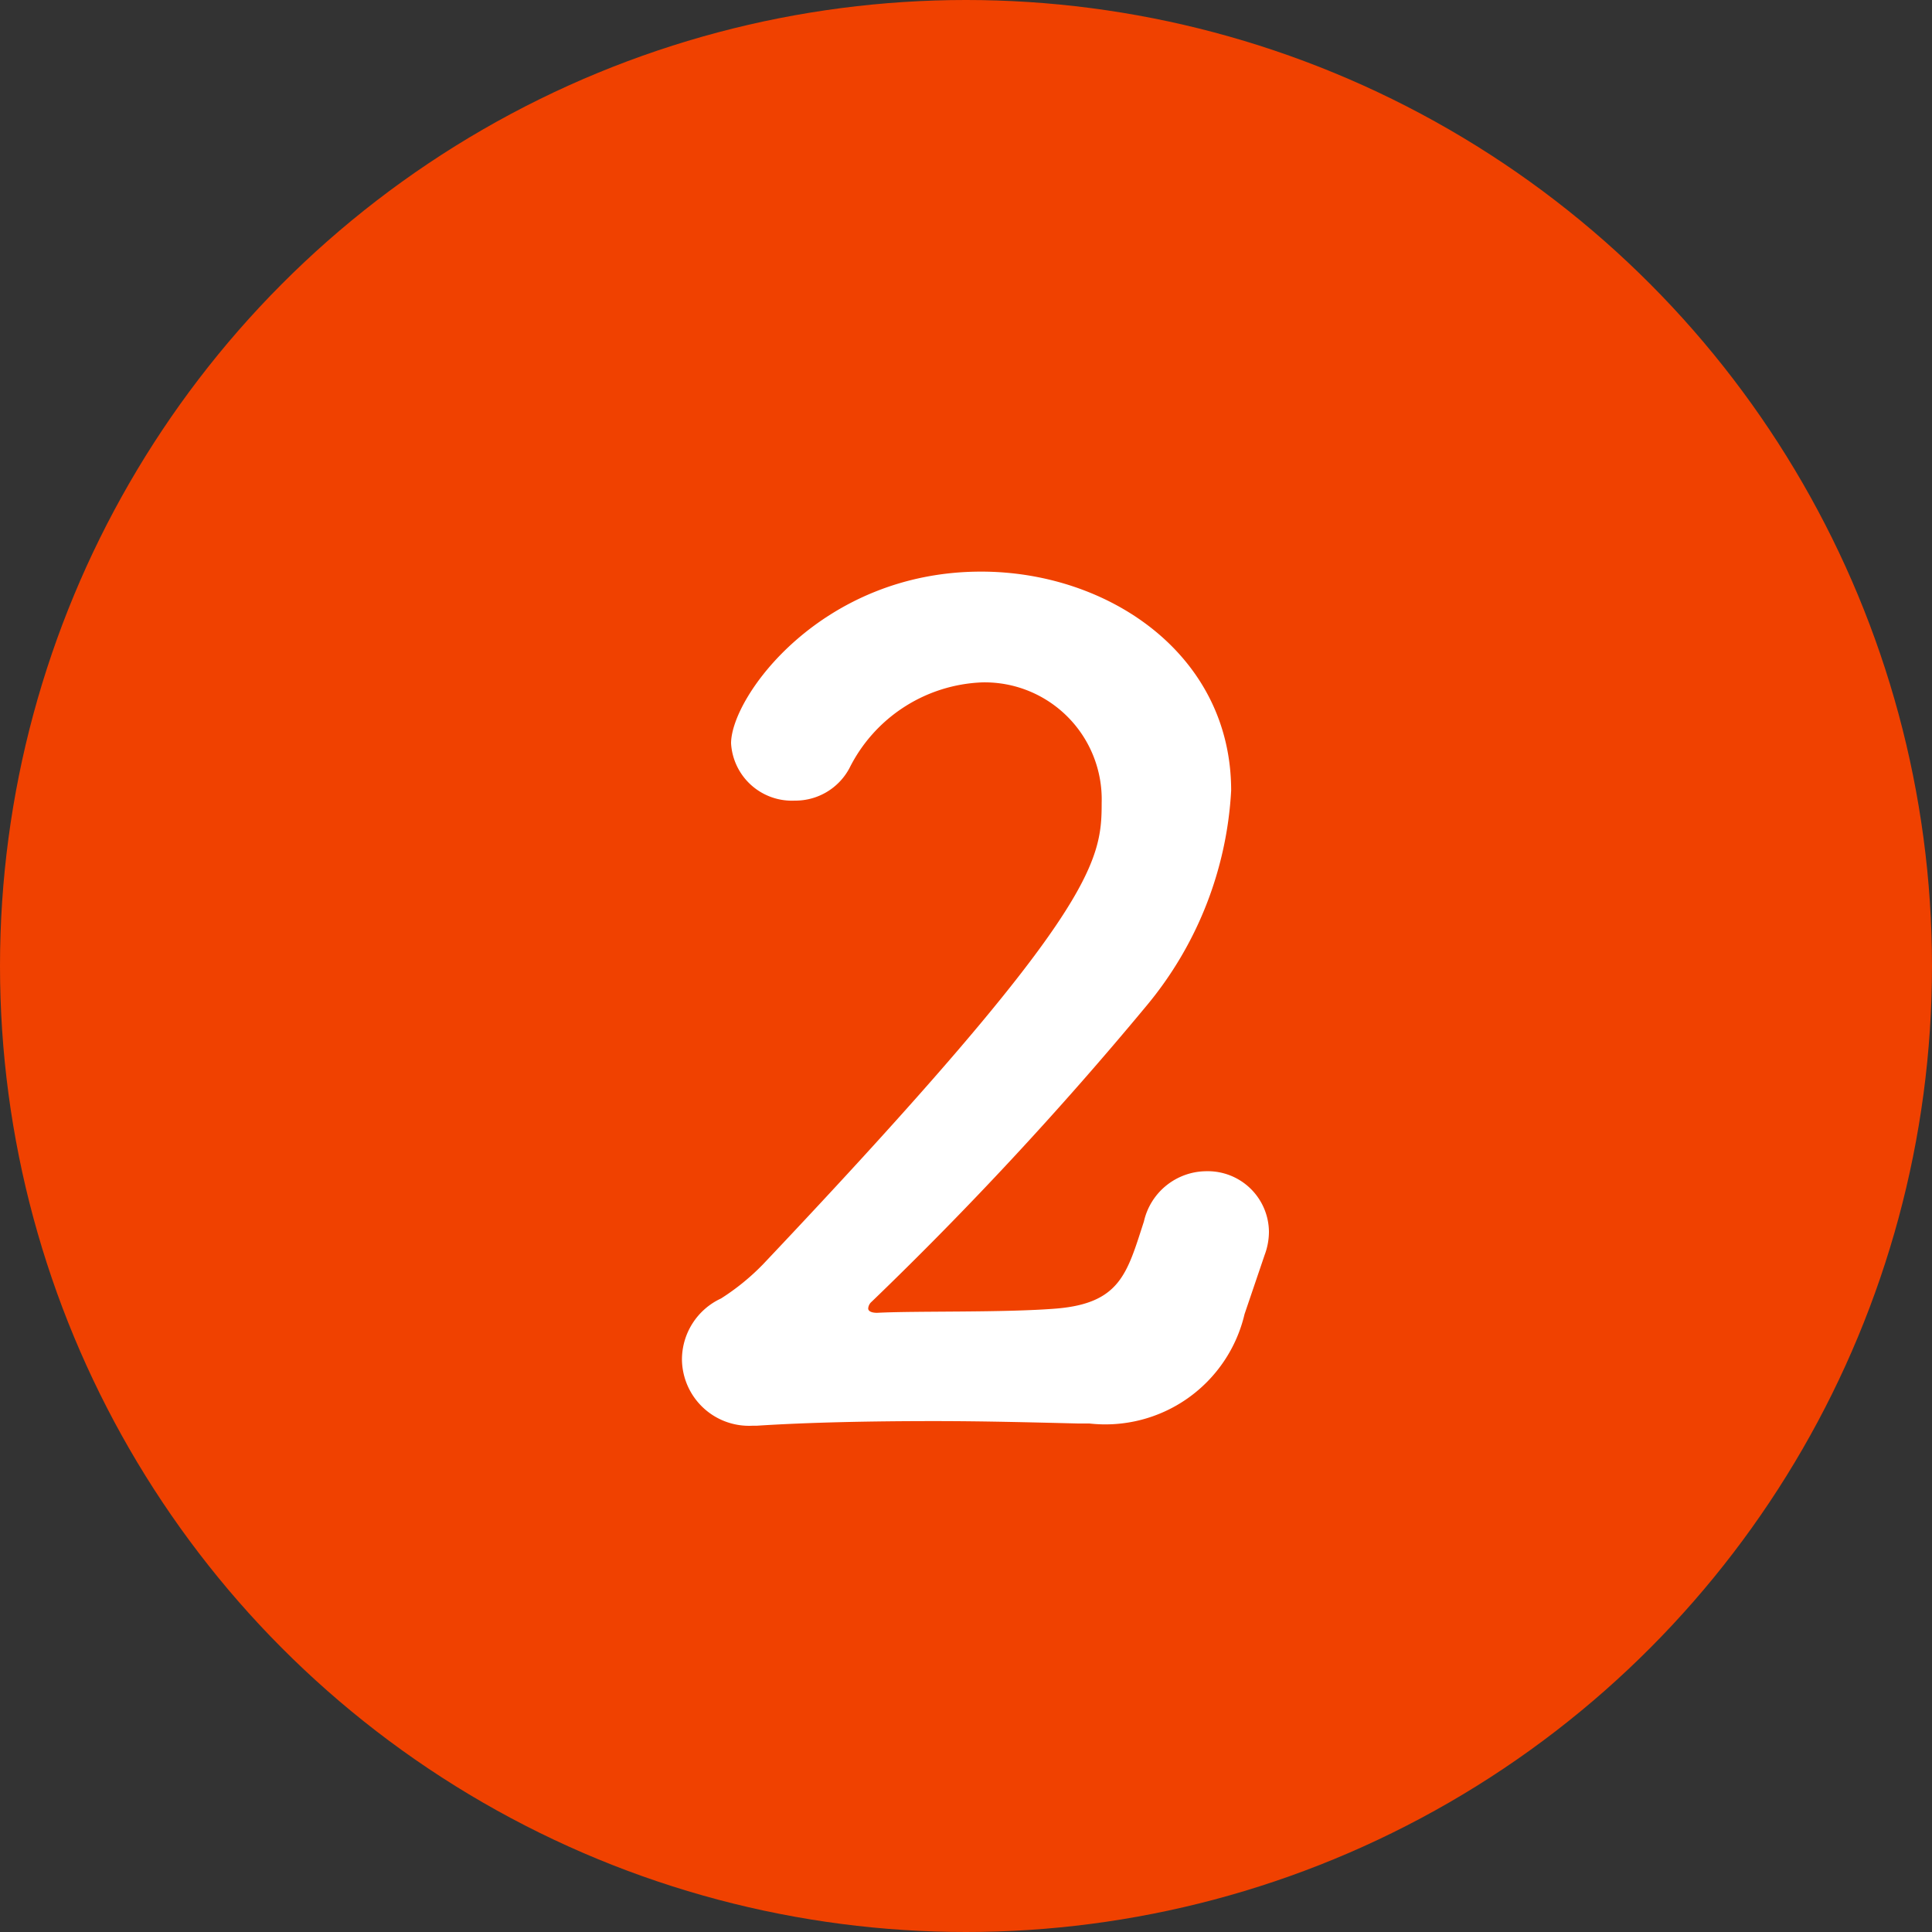
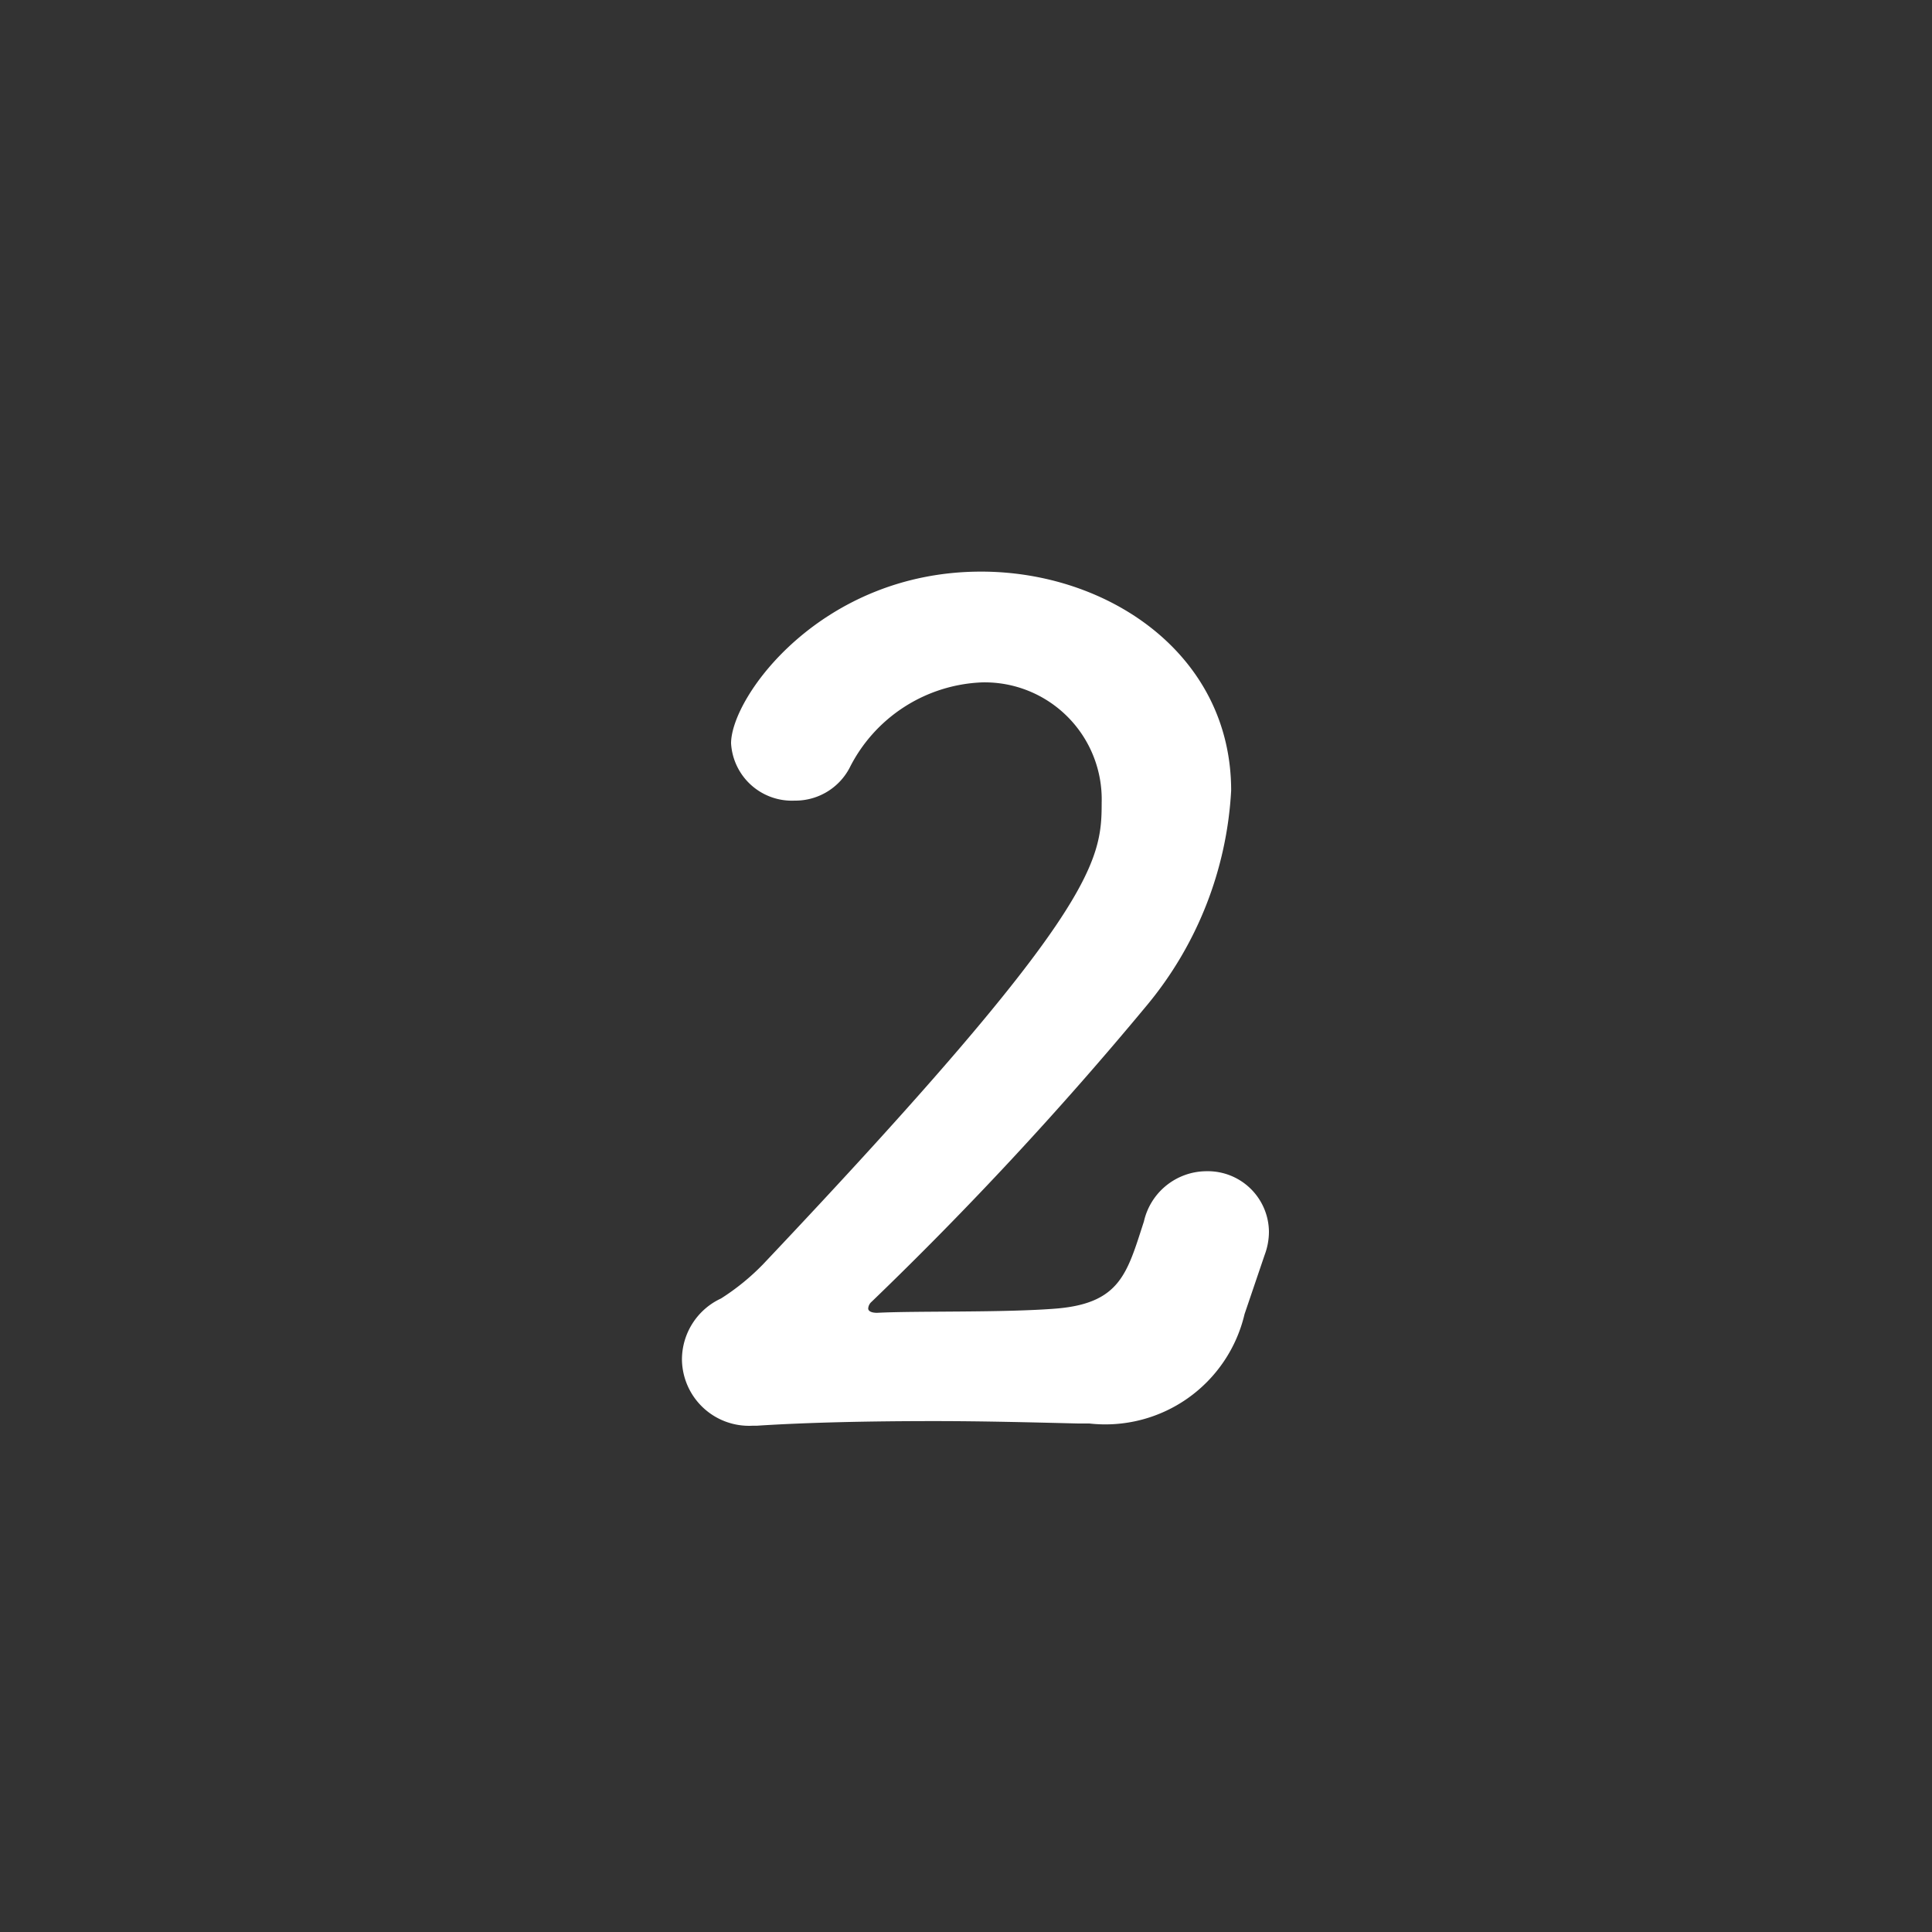
<svg xmlns="http://www.w3.org/2000/svg" width="45" height="45" viewBox="0 0 45 45">
  <rect x="0" y="0" width="45" height="45" fill="#333333" stroke="none" />
  <g id="グループ_8073" data-name="グループ 8073" transform="translate(-534 -3632)">
-     <circle id="楕円形_298" data-name="楕円形 298" cx="22.5" cy="22.5" r="22.5" transform="translate(534 3632)" fill="#f04100" />
    <path id="パス_28040" data-name="パス 28040" d="M14.456-3.77a1.54,1.54,0,0,0,.1-.546A1.424,1.424,0,0,0,13.1-5.72a1.5,1.5,0,0,0-1.456,1.17c-.39,1.2-.546,1.9-2.028,2.028-1.222.1-3.276.052-4.186.1-.156,0-.208-.052-.208-.1A.225.225,0,0,1,5.3-2.678a84.3,84.3,0,0,0,6.4-6.89,8.553,8.553,0,0,0,1.976-5.018c0-3.172-2.86-5.1-5.824-5.1-3.718,0-5.824,2.912-5.824,4A1.419,1.419,0,0,0,3.51-14.352a1.427,1.427,0,0,0,1.274-.754,3.61,3.61,0,0,1,3.094-2A2.726,2.726,0,0,1,10.66-14.3c0,1.378-.156,2.574-7.878,10.738a5.386,5.386,0,0,1-.988.806,1.569,1.569,0,0,0-.91,1.43A1.562,1.562,0,0,0,2.522.208h.1C3.822.13,5.278.1,6.76.1,7.9.1,9.048.13,10.114.156h.26a3.331,3.331,0,0,0,3.614-2.548Z" transform="translate(549 3665)" fill="#fff" />
  </g>
</svg>